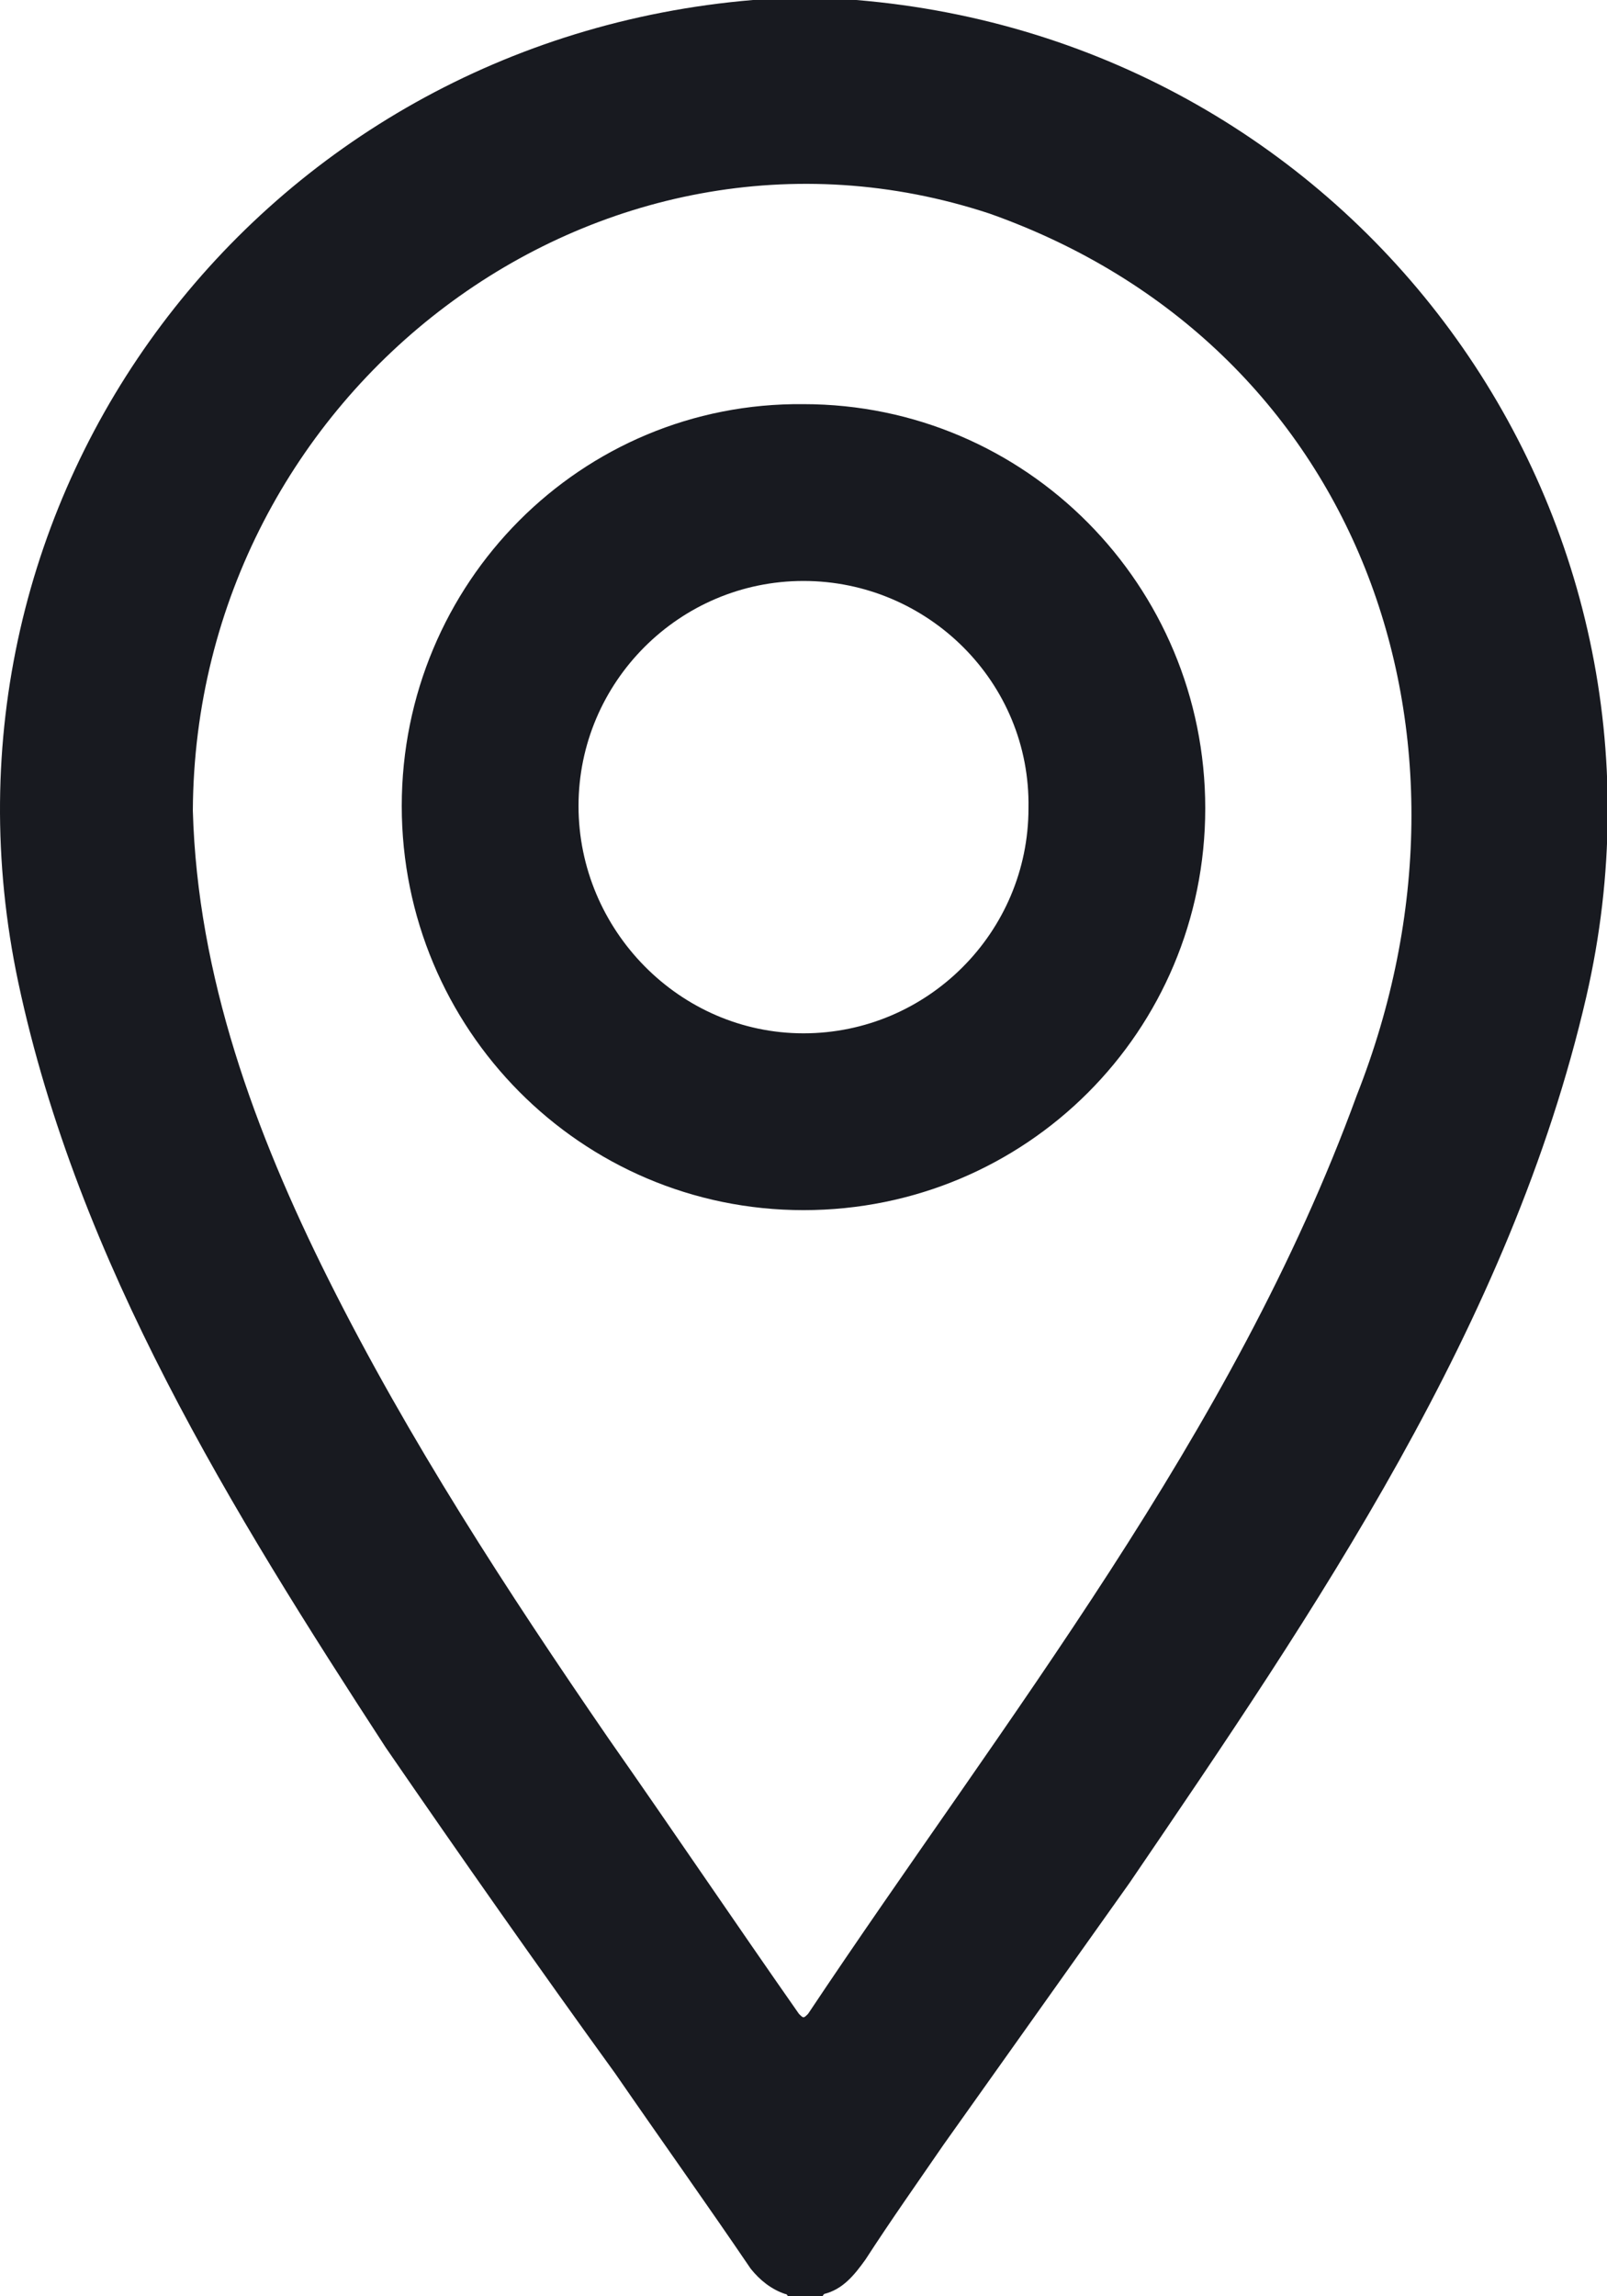
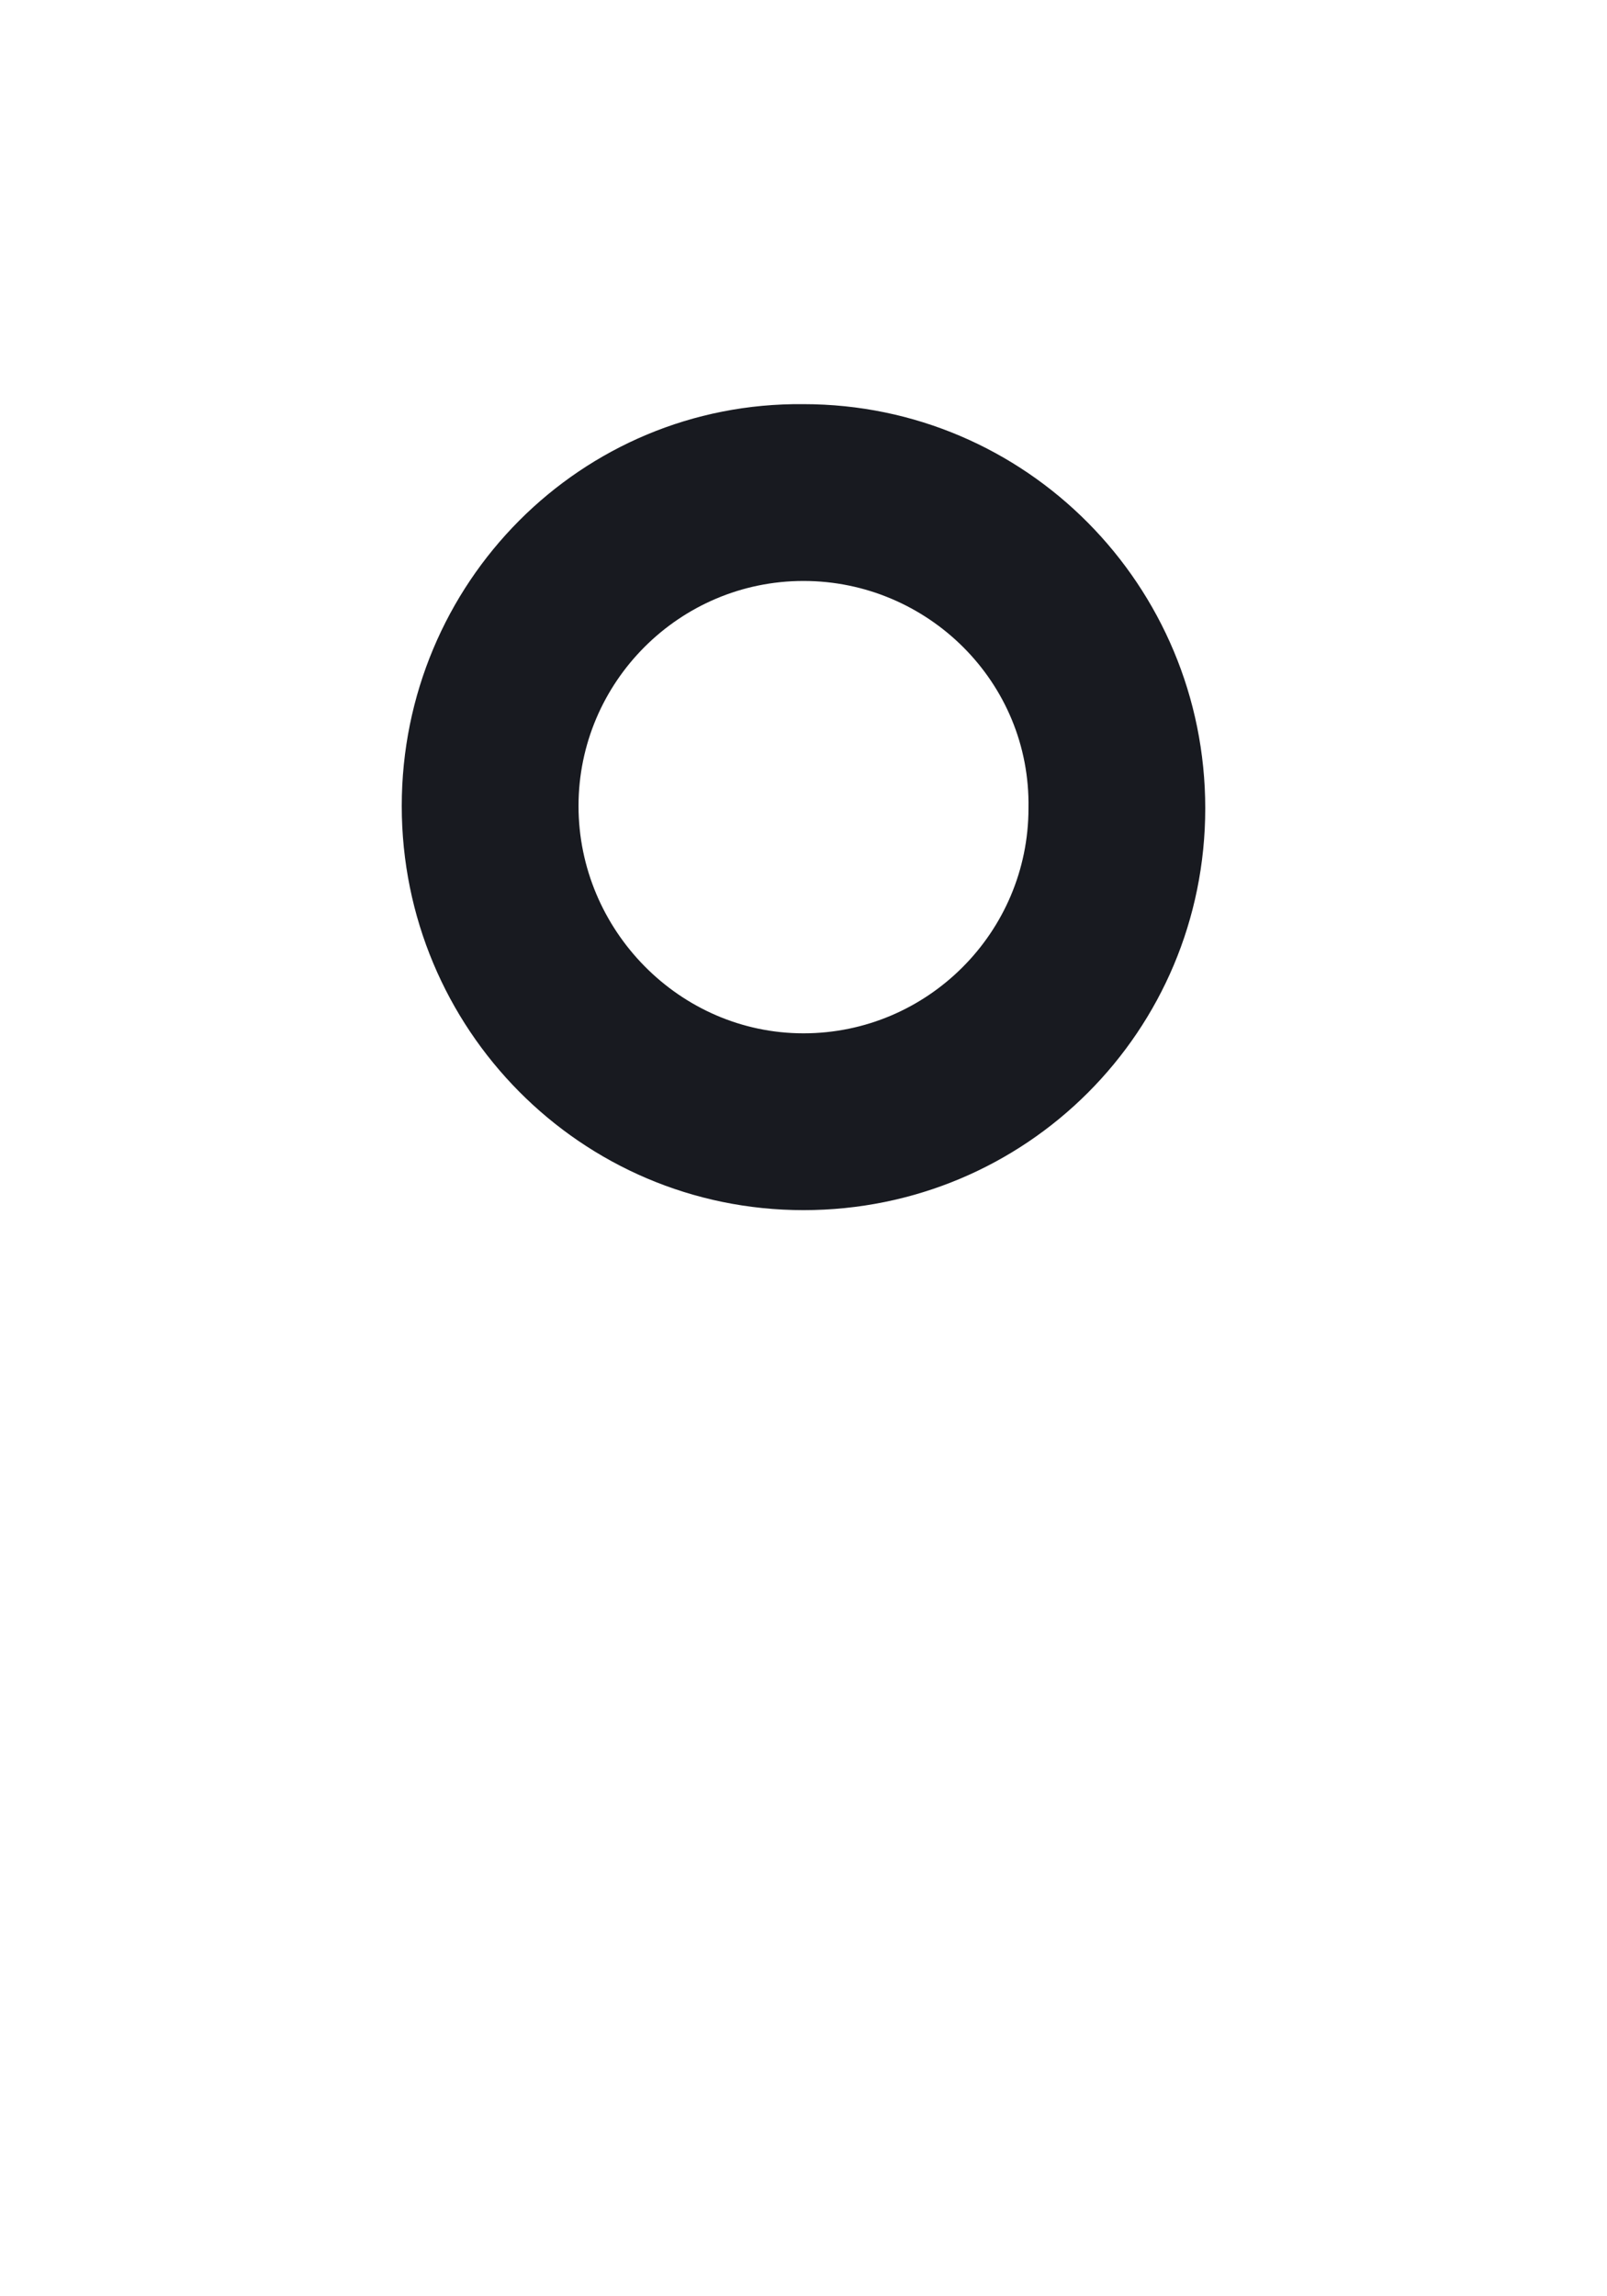
<svg xmlns="http://www.w3.org/2000/svg" height="100" viewBox="0 0 70 100" width="70">
  <g fill="#181a20">
-     <path d="m32.8 0h4.5c21.7 1.8 36.7 22.1 31.8 43.4-3.3 14.3-11.8 26.7-19.9 38.6-2.7 3.8-5.4 7.6-8.1 11.4-1.1 1.6-2.3 3.3-3.4 5-.5.7-1 1.3-1.8 1.5 0 0-.1.1-.1.2-.5 0-1 0-1.4 0-.1-.1-.1-.2-.2-.2-.6-.2-1.1-.6-1.5-1.1-1.9-2.8-3.9-5.6-5.9-8.5-3.4-4.7-6.7-9.4-10-14.2-6.7-10.3-13.4-21.1-16-33.3-4.5-21.2 10.5-41 32-42.8zm-24.4 35.3c.2 7.2 2.7 14 5.9 20.4 3.5 7 7.8 13.6 12.2 20 2.8 4 5.5 8 8.3 12 .2.2.2.2.4 0 8.6-12.9 18.5-25.2 23.9-40 6.2-15.7.1-32.7-16-38.4-17-5.6-34.6 7.7-34.7 26z" />
    <path d="m35 52.7c-9.7 0-17.5-7.9-17.5-17.6s7.8-17.6 17.5-17.5c9.7 0 17.5 7.9 17.5 17.6s-7.8 17.5-17.5 17.5zm0-27.4c-5.4 0-9.8 4.4-9.8 9.8s4.4 9.9 9.8 9.9 9.8-4.4 9.8-9.8c.1-5.5-4.4-9.9-9.8-9.9z" />
  </g>
</svg>